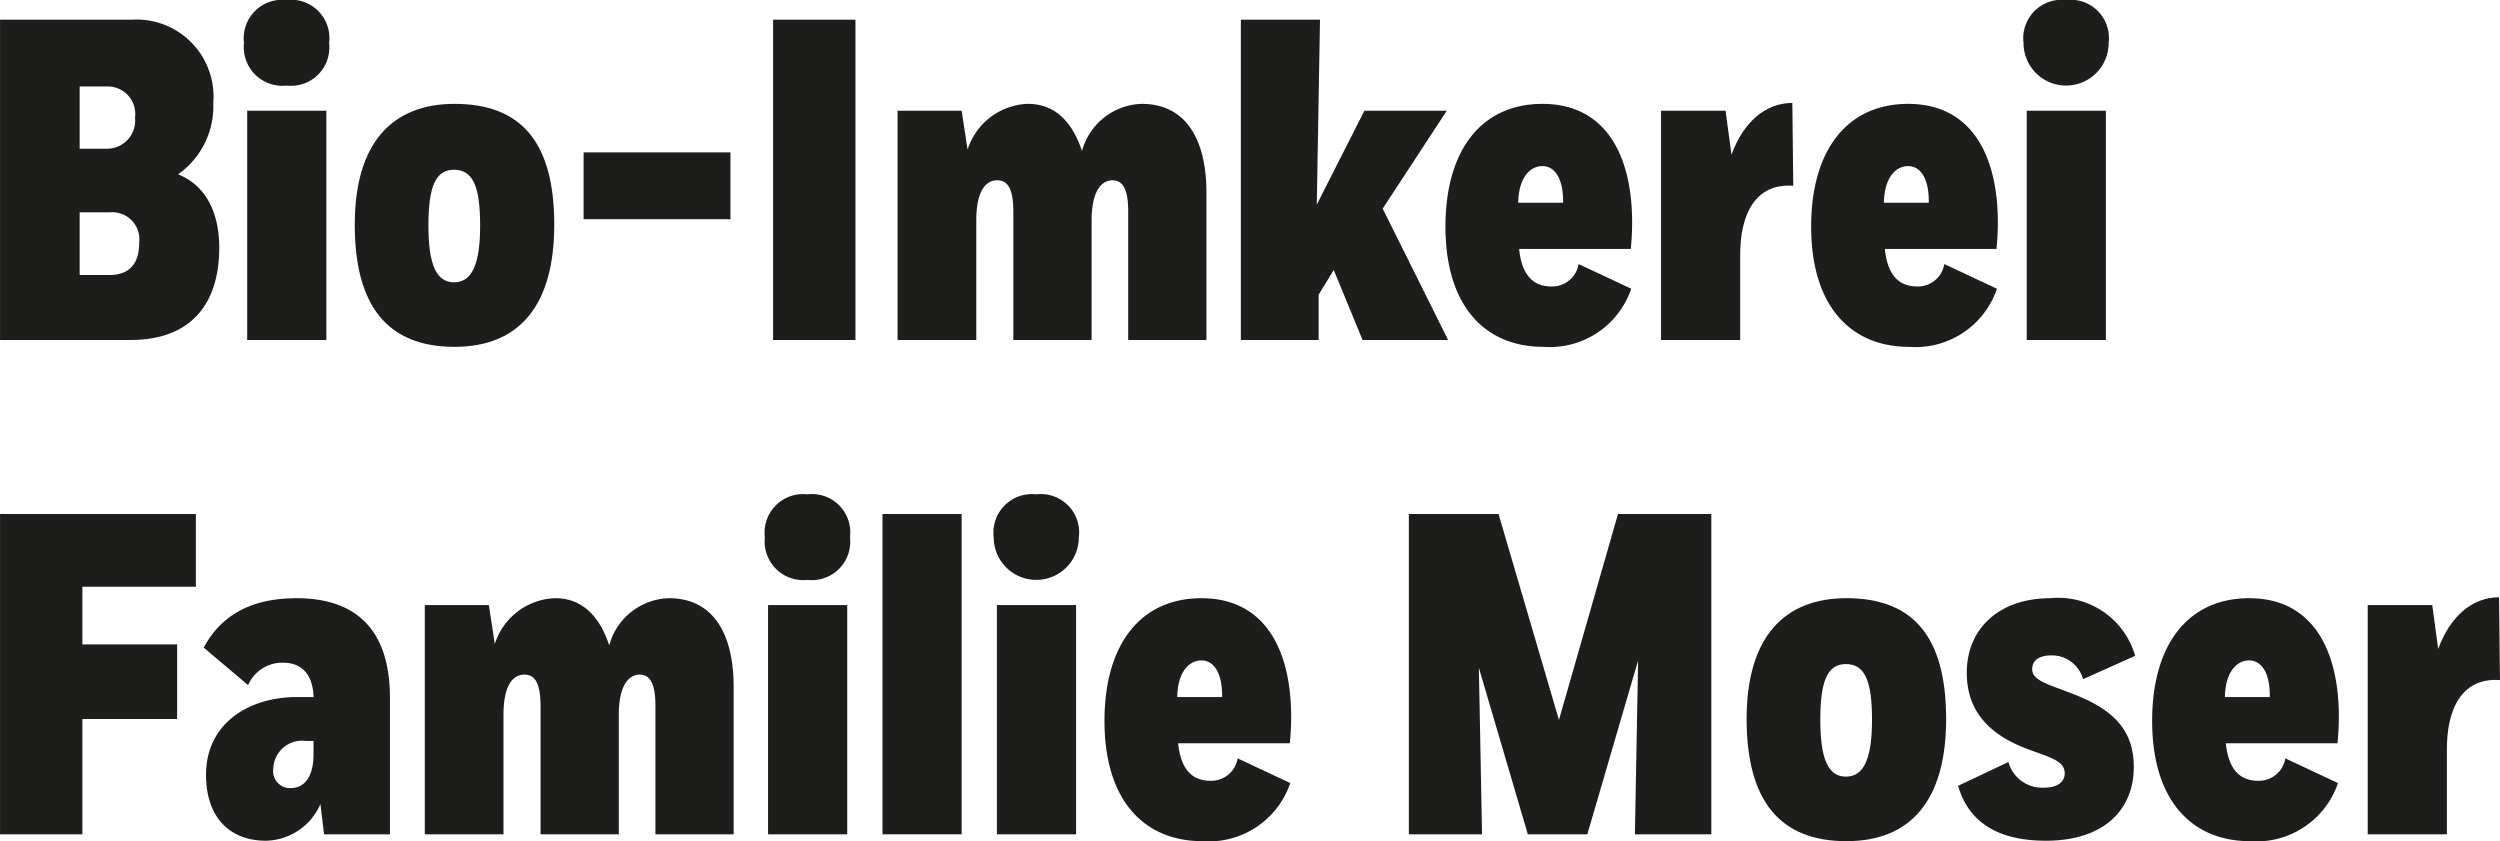
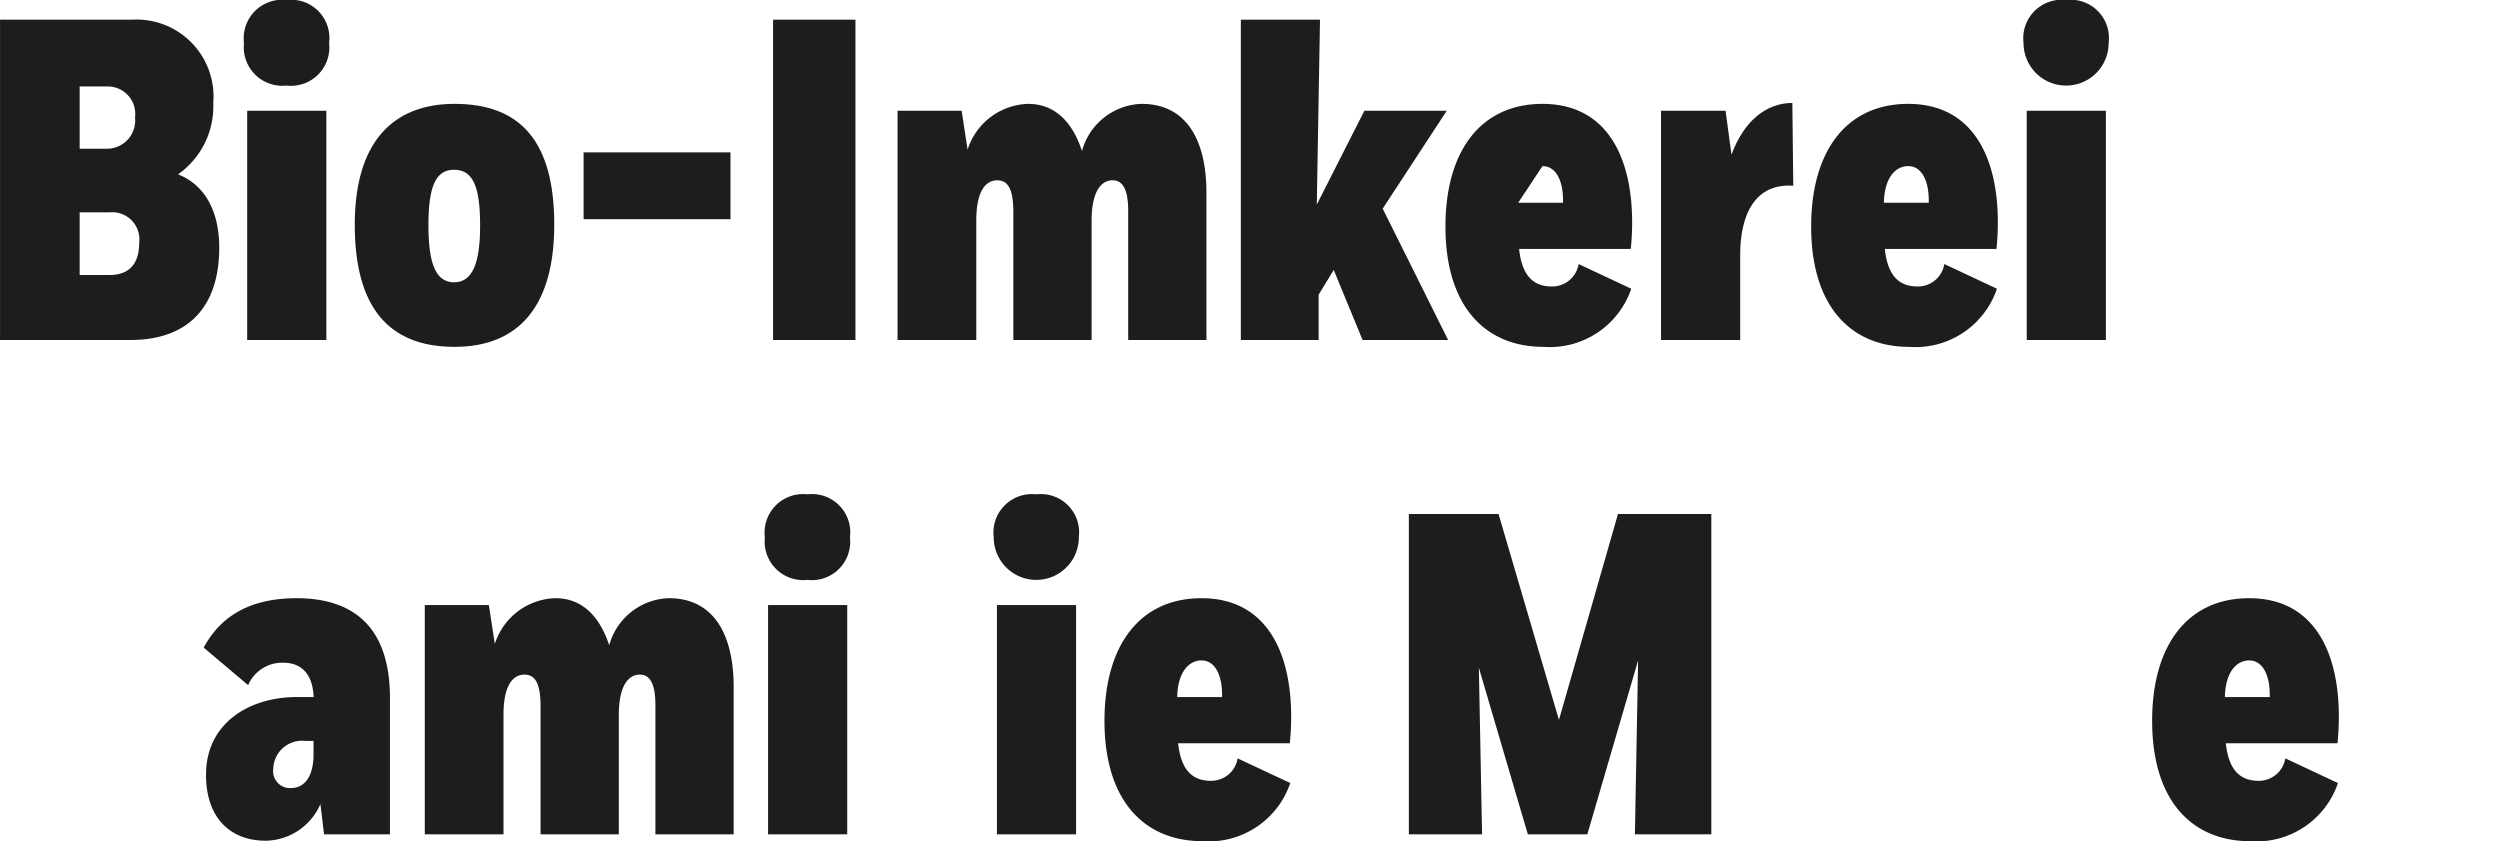
<svg xmlns="http://www.w3.org/2000/svg" width="48.171mm" height="16.208mm" viewBox="0 0 136.547 45.945">
  <defs>
    <style>.cls-1{fill:#1d1d1b;}</style>
  </defs>
  <g id="Ebene_2" data-name="Ebene 2">
    <g id="Ebene_1-2" data-name="Ebene 1">
      <path class="cls-1" d="M0,1.075H7.198A4.207,4.207,0,0,1,11.647,5.624,4.532,4.532,0,0,1,9.723,9.522c1.575.625,2.25,2.174,2.25,3.999,0,3.274-1.725,5.049-4.849,5.049H0ZM4.349,4.724V8.123H5.824A1.538,1.538,0,0,0,7.373,6.423,1.501,1.501,0,0,0,5.824,4.724Zm0,6.874V15.021H5.974c1,0,1.625-.525,1.625-1.75a1.483,1.483,0,0,0-1.6-1.674Z" />
      <path class="cls-1" d="M15.649,0a2.093,2.093,0,0,1,2.325,2.349,2.096,2.096,0,0,1-2.325,2.325,2.107,2.107,0,0,1-2.324-2.325A2.103,2.103,0,0,1,15.649,0Zm2.175,6.048v12.522H13.5V6.048Z" />
      <path class="cls-1" d="M24.823,5.673c3.625,0,5.449,2.075,5.449,6.599,0,4.399-1.899,6.673-5.449,6.673-3.649,0-5.448-2.225-5.448-6.673C19.375,7.773,21.449,5.673,24.823,5.673Zm-.025,3.599c-1.025,0-1.399.95-1.399,3.049,0,2.125.425,3.099,1.399,3.099.975,0,1.425-.975,1.425-3.099C26.223,10.222,25.848,9.272,24.798,9.272Z" />
      <path class="cls-1" d="M39.897,11.972H31.874V8.323h8.023Z" />
      <path class="cls-1" d="M42.224,1.075h4.499v17.496h-4.499Z" />
      <path class="cls-1" d="M55.347,11.572c0-1.25-.3-1.724-.875-1.724-.675,0-1.149.649-1.149,2.199v6.523H49.023V6.048H52.523l.325,2.125A3.584,3.584,0,0,1,56.147,5.673c1.575,0,2.474,1.125,2.949,2.575a3.491,3.491,0,0,1,3.249-2.575c2.524,0,3.549,2.075,3.549,4.849v8.048H61.621V11.522c0-1.225-.325-1.674-.85-1.674-.625,0-1.125.6-1.149,2.099v6.624H55.347Z" />
      <path class="cls-1" d="M72.022,18.57h-4.249V1.075h4.324l-.175,10.098,2.6-5.124h4.499L75.521,11.397l3.574,7.173H74.422l-1.575-3.824-.825,1.35Z" />
-       <path class="cls-1" d="M78.949,12.372c0-4.149,1.949-6.698,5.298-6.698,3.5,0,4.899,2.875,4.899,6.474a14.003,14.003,0,0,1-.075,1.45H82.973c.15,1.45.775,2.049,1.774,2.049a1.46,1.46,0,0,0,1.475-1.225L89.097,15.771a4.698,4.698,0,0,1-4.799,3.174C81.173,18.945,78.949,16.796,78.949,12.372Zm3.974-1.299h2.45c.025-1.225-.4-2-1.125-2C83.548,9.073,82.948,9.723,82.923,11.072Z" />
+       <path class="cls-1" d="M78.949,12.372c0-4.149,1.949-6.698,5.298-6.698,3.5,0,4.899,2.875,4.899,6.474a14.003,14.003,0,0,1-.075,1.45H82.973c.15,1.45.775,2.049,1.774,2.049a1.46,1.46,0,0,0,1.475-1.225L89.097,15.771a4.698,4.698,0,0,1-4.799,3.174C81.173,18.945,78.949,16.796,78.949,12.372Zm3.974-1.299h2.45c.025-1.225-.4-2-1.125-2Z" />
      <path class="cls-1" d="M90.724,6.048h3.524l.325,2.399c.65-1.774,1.85-2.824,3.324-2.824l.05,4.524c-2-.15-2.924,1.45-2.899,3.874v4.549H90.724Z" />
      <path class="cls-1" d="M98.924,12.372c0-4.149,1.949-6.698,5.298-6.698,3.5,0,4.899,2.875,4.899,6.474a14.003,14.003,0,0,1-.075,1.45h-6.098c.15,1.45.775,2.049,1.774,2.049a1.46,1.46,0,0,0,1.475-1.225l2.875,1.35a4.698,4.698,0,0,1-4.799,3.174C101.148,18.945,98.924,16.796,98.924,12.372Zm3.974-1.299h2.45c.025-1.225-.4-2-1.125-2C103.522,9.073,102.923,9.723,102.897,11.072Z" />
      <path class="cls-1" d="M112.848,0a2.093,2.093,0,0,1,2.325,2.349,2.324,2.324,0,1,1-4.649,0A2.103,2.103,0,0,1,112.848,0Zm2.175,6.048v12.522h-4.324V6.048Z" />
-       <path class="cls-1" d="M0,28.075H10.697v3.974H4.499v3.149H9.673V39.272H4.499v6.298H0Z" />
      <path class="cls-1" d="M17.499,43.921a3.321,3.321,0,0,1-2.974,2c-2,0-3.274-1.3-3.274-3.599,0-2.875,2.424-4.249,4.949-4.249h.925V38.022c-.075-1.475-.925-1.824-1.649-1.824a2.026,2.026,0,0,0-1.925,1.225L11.125,35.373c.975-1.824,2.674-2.699,5.074-2.699,2.924,0,5.099,1.4,5.099,5.449v7.448H17.698Zm-.375-2.725v-.725h-.425a1.574,1.574,0,0,0-1.775,1.524A.923.923,0,0,0,15.874,43.046C16.648,43.046,17.124,42.396,17.124,41.196Z" />
      <path class="cls-1" d="M29.523,38.572c0-1.25-.3-1.724-.875-1.724-.675,0-1.149.649-1.149,2.199v6.523H23.2v-12.522h3.5l.325,2.125a3.584,3.584,0,0,1,3.299-2.5c1.575,0,2.474,1.125,2.949,2.575a3.491,3.491,0,0,1,3.249-2.575c2.524,0,3.549,2.075,3.549,4.849v8.048H35.797V38.522c0-1.225-.325-1.674-.85-1.674-.625,0-1.125.6-1.149,2.099v6.624H29.523Z" />
      <path class="cls-1" d="M44.099,27a2.093,2.093,0,0,1,2.325,2.349,2.096,2.096,0,0,1-2.325,2.325,2.107,2.107,0,0,1-2.324-2.325A2.103,2.103,0,0,1,44.099,27Zm2.175,6.048v12.522H41.95v-12.522Z" />
-       <path class="cls-1" d="M52.524,45.57H48.2V28.075h4.324Z" />
      <path class="cls-1" d="M56.599,27a2.093,2.093,0,0,1,2.325,2.349,2.324,2.324,0,1,1-4.649,0A2.103,2.103,0,0,1,56.599,27Zm2.175,6.048v12.522H54.45v-12.522Z" />
      <path class="cls-1" d="M60.325,39.372c0-4.149,1.949-6.698,5.298-6.698,3.5,0,4.899,2.875,4.899,6.474a14.003,14.003,0,0,1-.075,1.45H64.349c.15,1.45.775,2.049,1.774,2.049a1.46,1.46,0,0,0,1.475-1.225L70.473,42.771a4.698,4.698,0,0,1-4.799,3.174C62.549,45.945,60.325,43.796,60.325,39.372Zm3.974-1.299h2.45c.025-1.225-.4-2-1.125-2C64.924,36.073,64.324,36.723,64.299,38.072Z" />
      <path class="cls-1" d="M80.774,36.473l.175,9.098h-3.999V28.075h4.899l3.299,11.247,3.225-11.247H93.471v17.496H89.297l.175-9.498-2.774,9.498h-3.249Z" />
-       <path class="cls-1" d="M100.848,32.673c3.625,0,5.449,2.075,5.449,6.599,0,4.399-1.899,6.673-5.449,6.673-3.649,0-5.449-2.225-5.449-6.673C95.399,34.773,97.474,32.673,100.848,32.673Zm-.025,3.599c-1.024,0-1.399.95-1.399,3.049,0,2.125.425,3.099,1.399,3.099s1.425-.975,1.425-3.099C102.248,37.222,101.873,36.272,100.823,36.272Z" />
-       <path class="cls-1" d="M112.773,42.246c0-.475-.35-.725-1.25-1.05l-.625-.225c-2.024-.725-3.474-1.949-3.474-4.224,0-2.399,1.75-4.074,4.574-4.074a4.37,4.37,0,0,1,4.624,3.149L113.773,37.097a1.756,1.756,0,0,0-1.725-1.299c-.6,0-1.05.225-1.05.75,0,.375.275.625,1.225.975l.925.35c2.25.85,3.399,1.975,3.399,4.024,0,2.3-1.6,4.024-4.799,4.024-2.649,0-4.224-1.025-4.799-3l2.75-1.3a1.903,1.903,0,0,0,1.95,1.4C112.398,43.021,112.773,42.696,112.773,42.246Z" />
      <path class="cls-1" d="M117.549,39.372c0-4.149,1.95-6.698,5.299-6.698,3.499,0,4.899,2.875,4.899,6.474a14.003,14.003,0,0,1-.075,1.45h-6.098c.15,1.45.774,2.049,1.774,2.049a1.46,1.46,0,0,0,1.475-1.225l2.875,1.35a4.698,4.698,0,0,1-4.799,3.174C119.773,45.945,117.549,43.796,117.549,39.372Zm3.974-1.299h2.45c.025-1.225-.4-2-1.125-2C122.148,36.073,121.548,36.723,121.523,38.072Z" />
-       <path class="cls-1" d="M129.324,33.048h3.524l.325,2.399c.65-1.774,1.85-2.824,3.324-2.824l.05,4.524c-1.999-.15-2.924,1.45-2.899,3.874v4.549h-4.324Z" />
    </g>
  </g>
</svg>